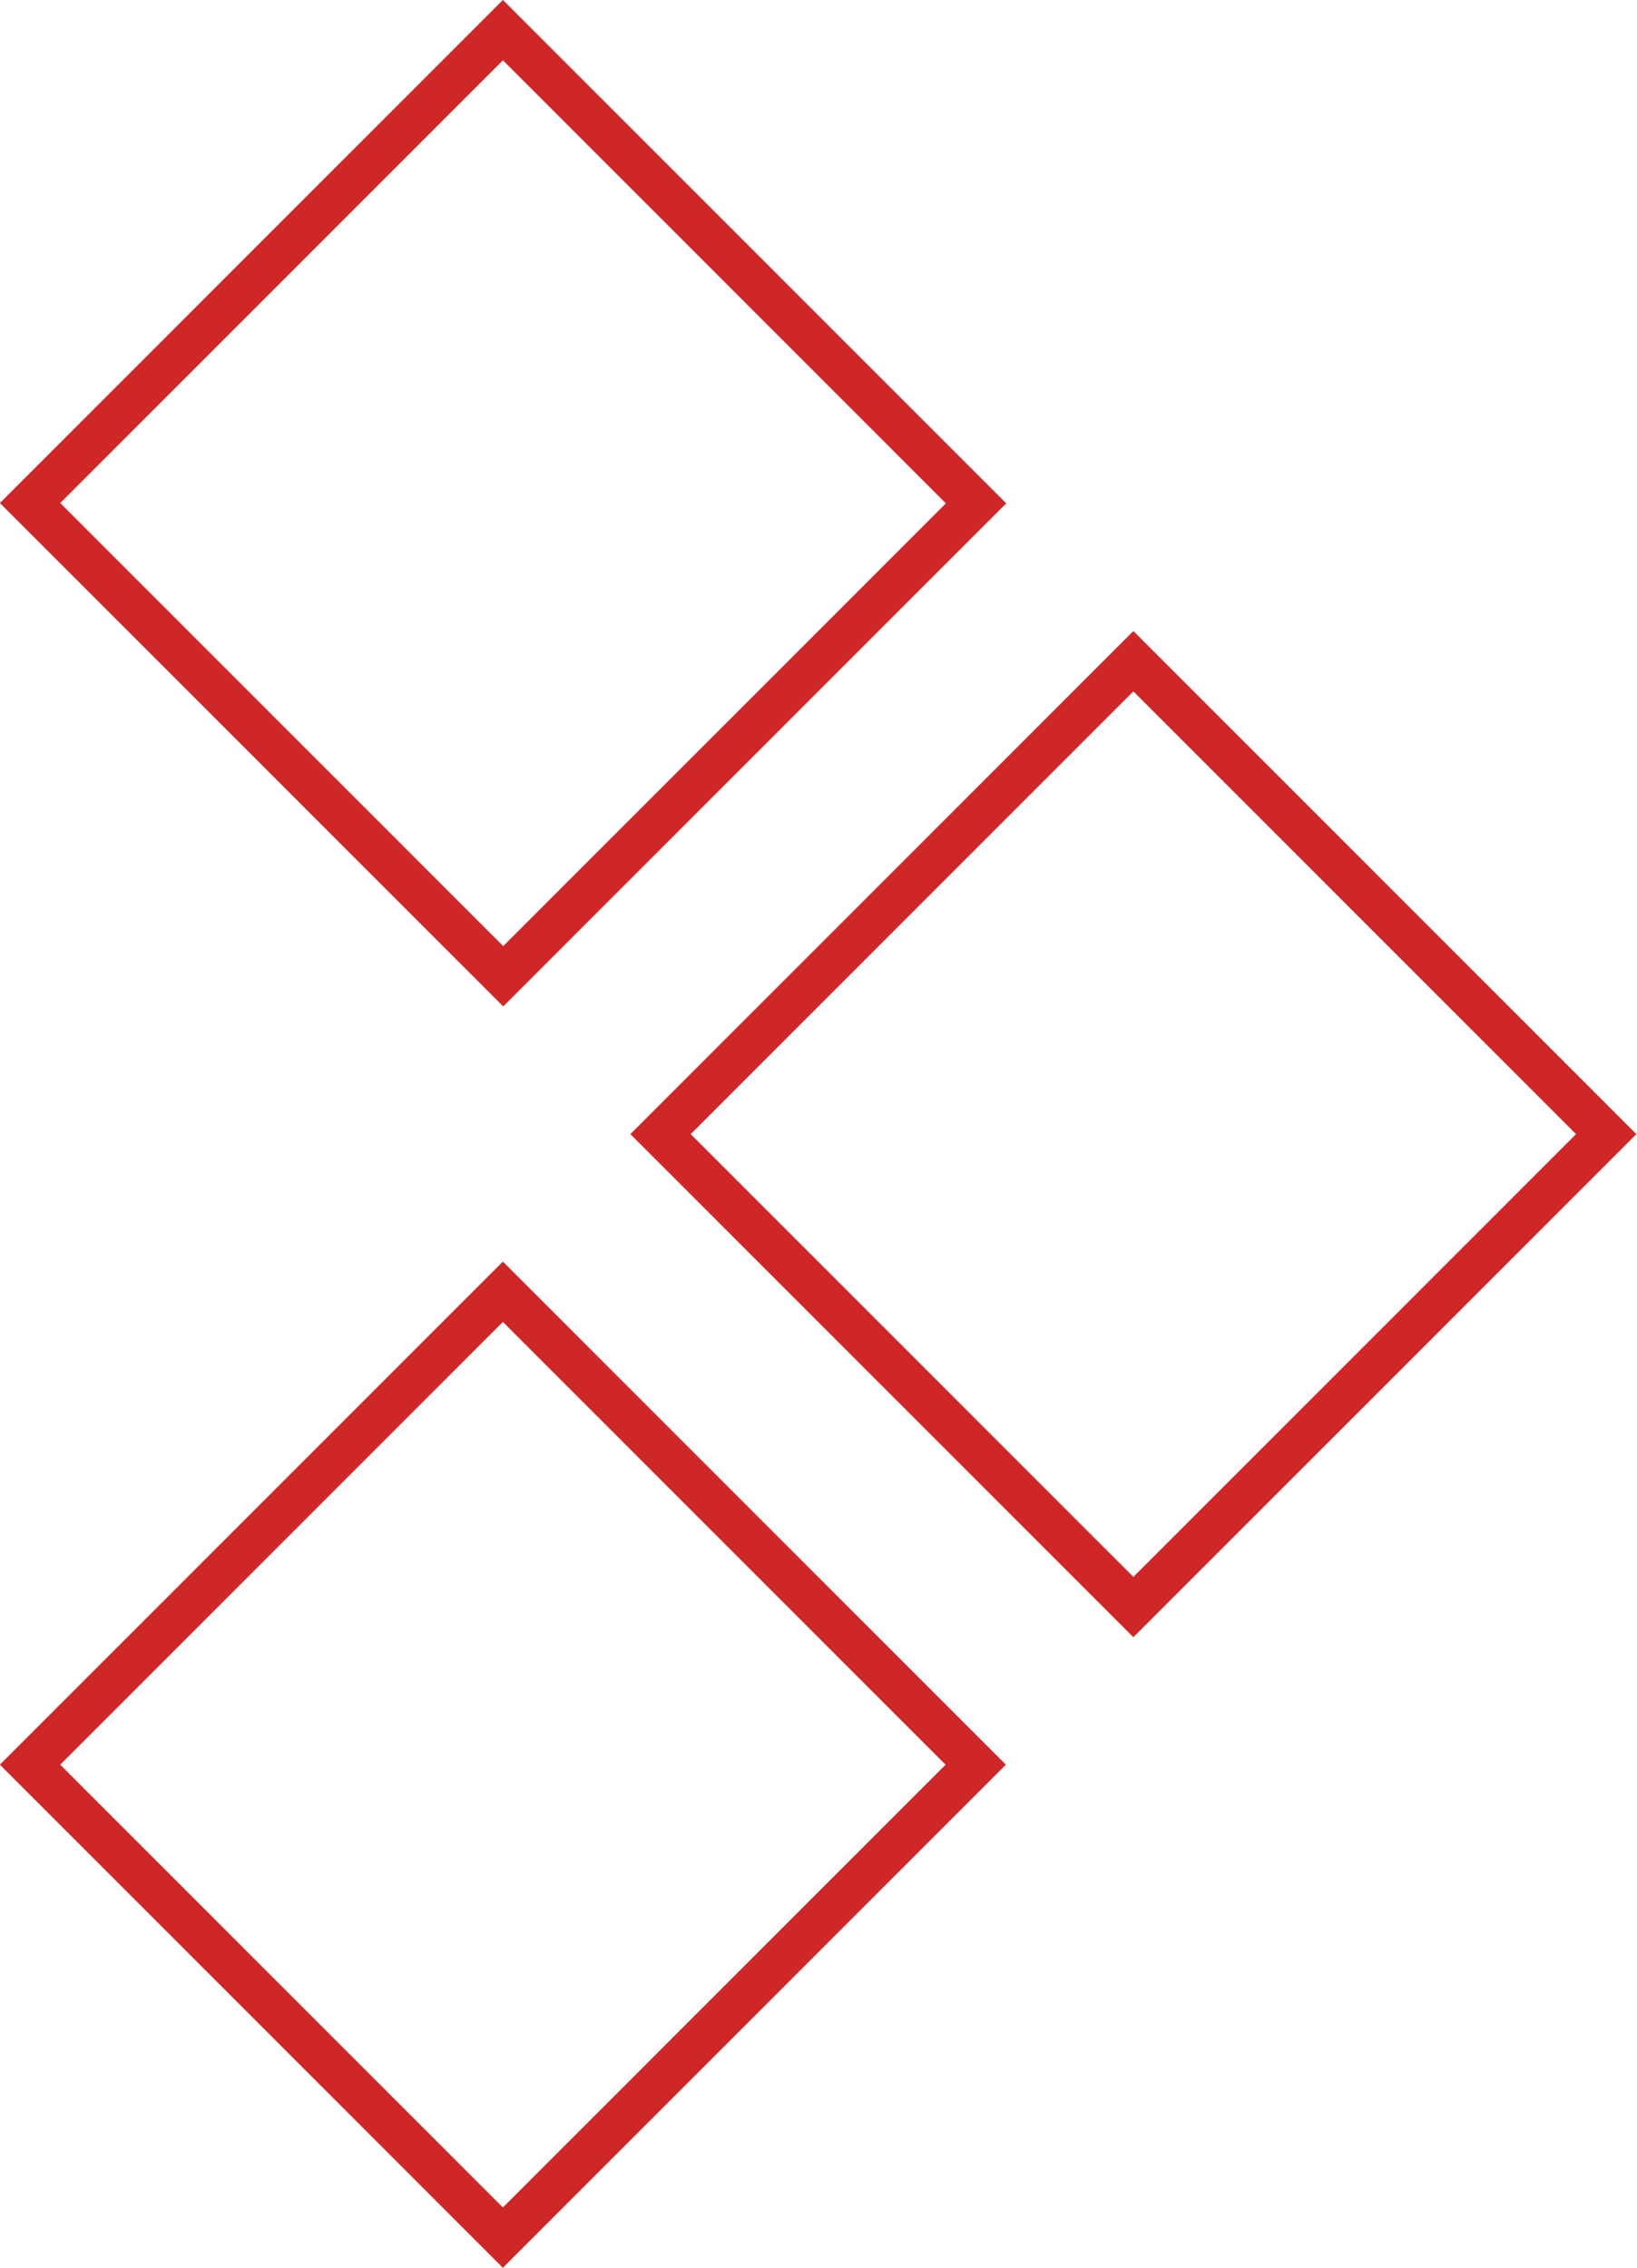
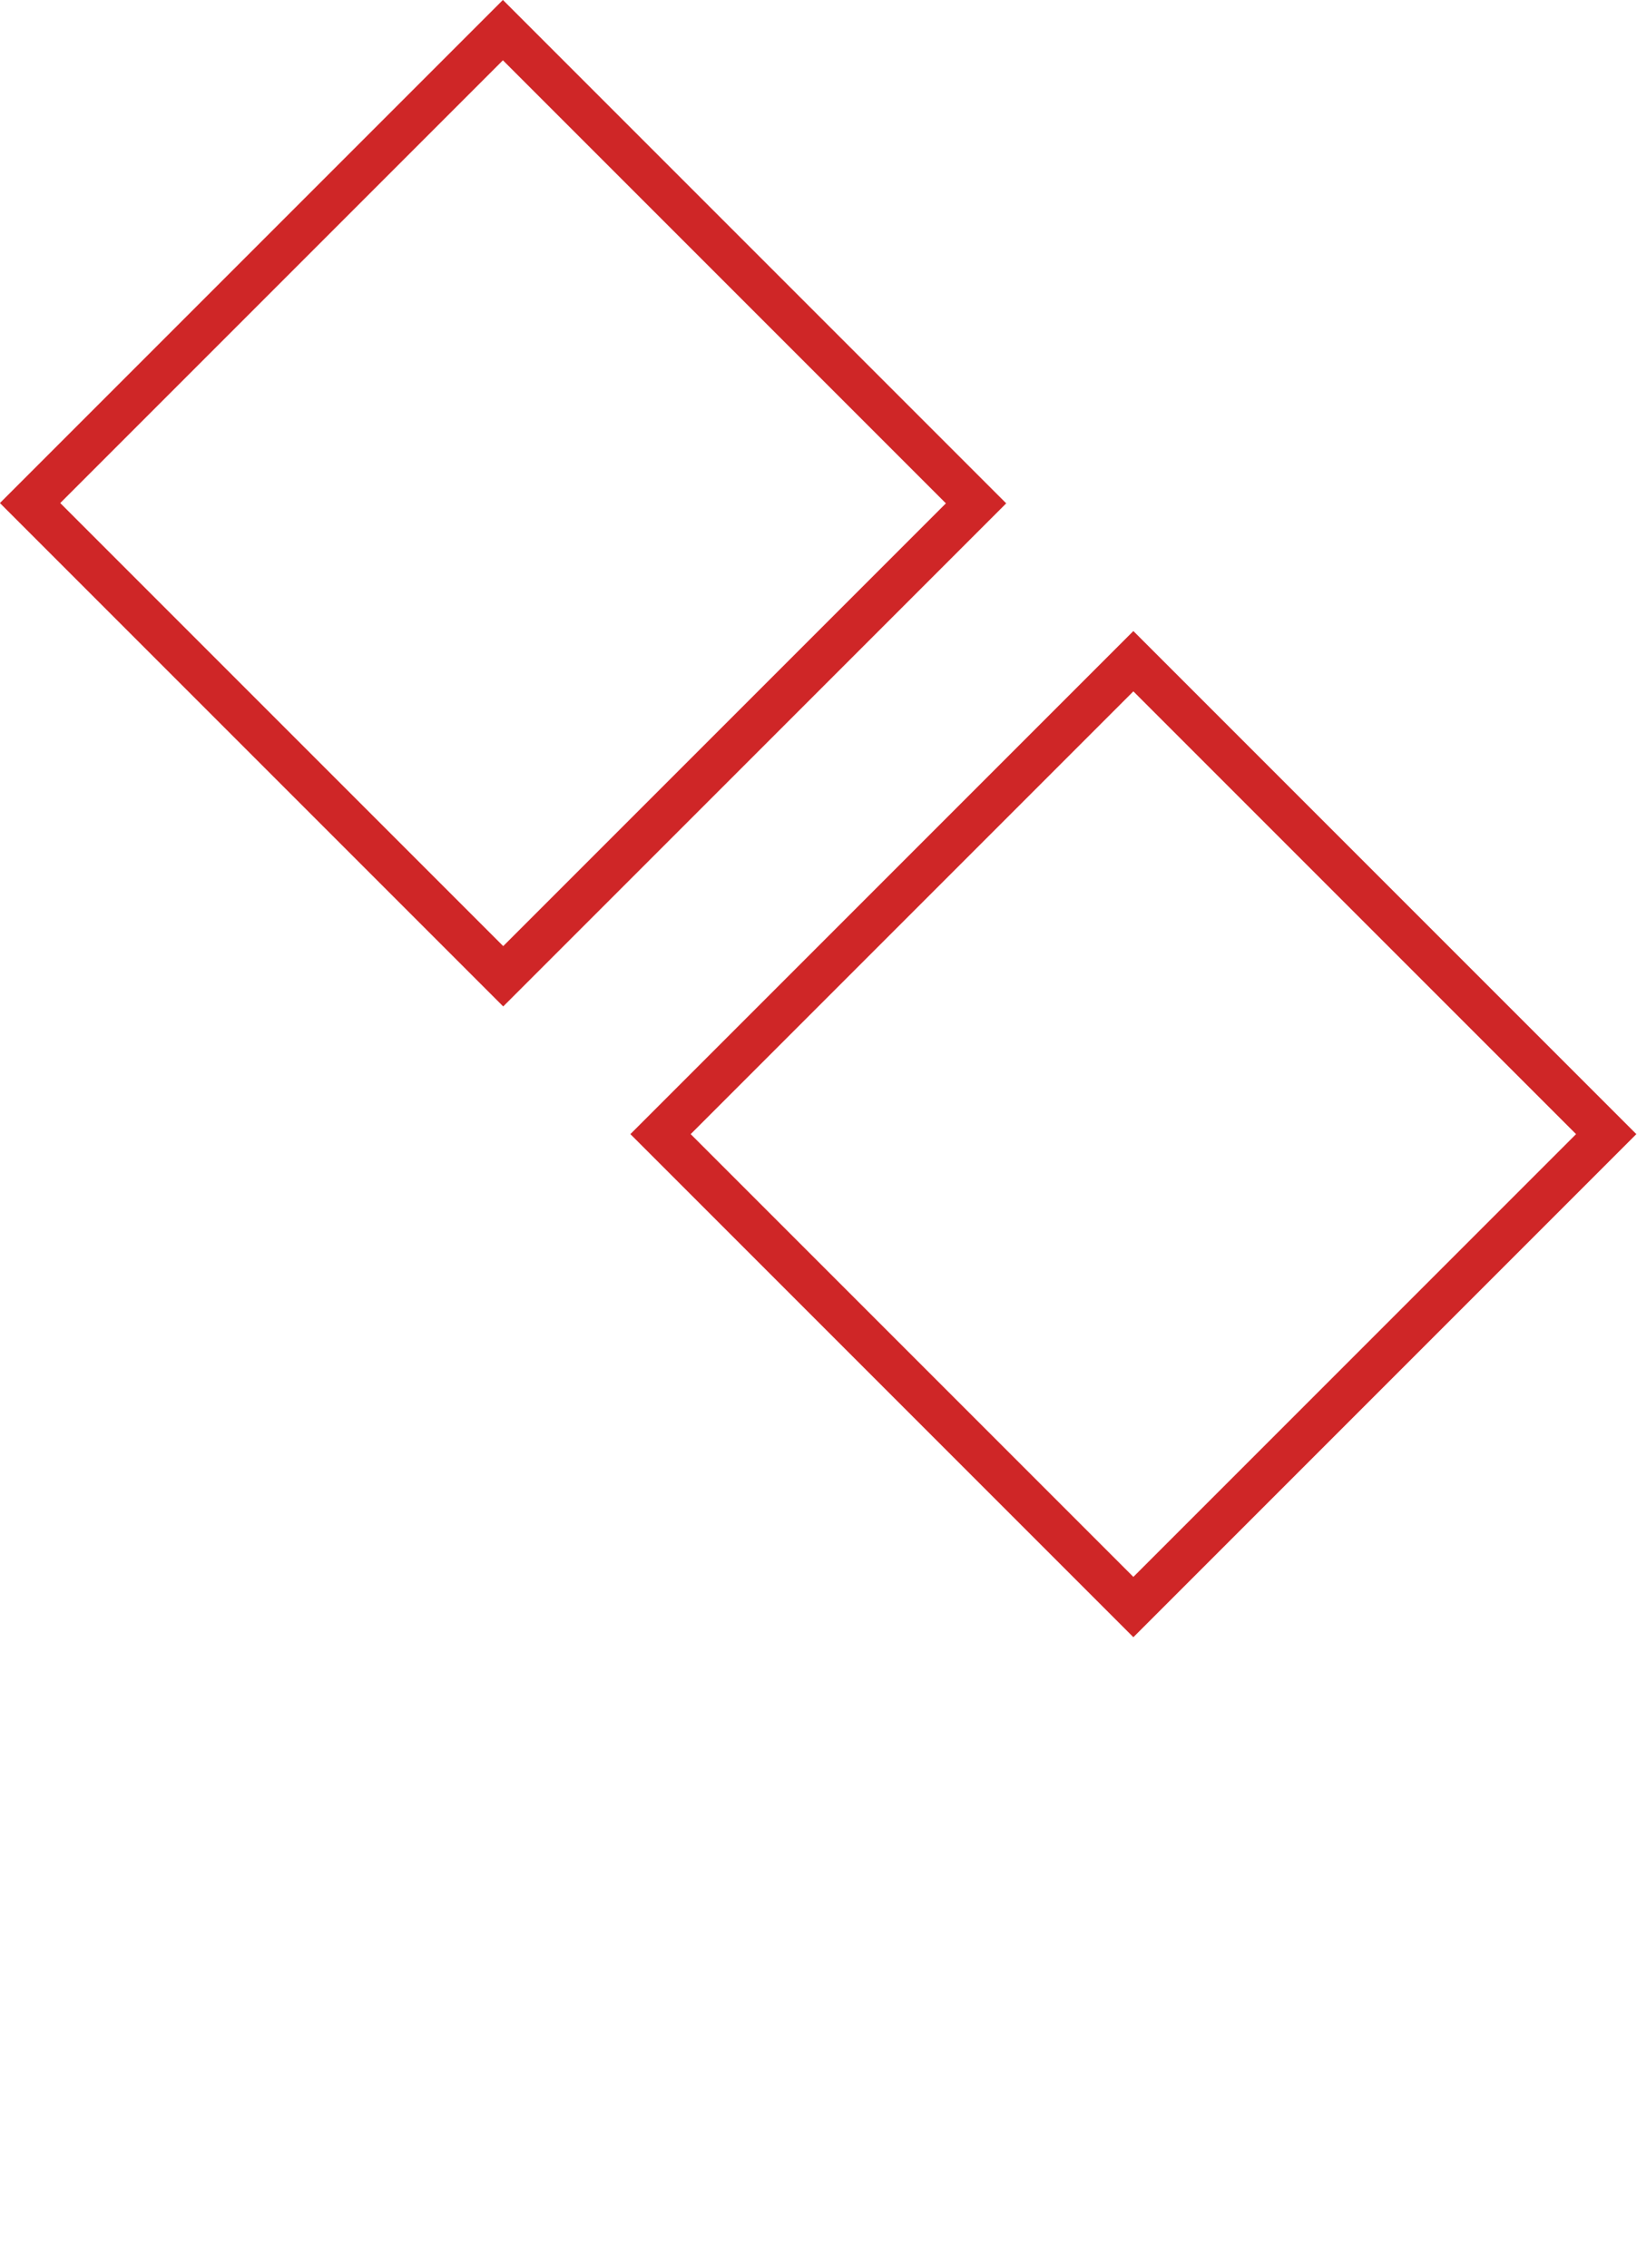
<svg xmlns="http://www.w3.org/2000/svg" version="1.1" id="Capa_1" x="0px" y="0px" viewBox="0 0 38.38 53.17" style="enable-background:new 0 0 38.38 53.17;" xml:space="preserve">
  <style type="text/css">
	.st0{fill:none;stroke:#CF2627;stroke-miterlimit:10;}
</style>
  <g>
    <rect x="18.74" y="18.74" transform="matrix(0.707 -0.707 0.707 0.707 -11.012 26.585)" class="st0" width="15.68" height="15.68" />
-     <rect x="3.96" y="33.53" transform="matrix(0.707 -0.707 0.707 0.707 -25.801 20.46)" class="st0" width="15.68" height="15.68" />
    <rect x="3.96" y="3.95" transform="matrix(0.707 -0.707 0.707 0.707 -4.887 11.799)" class="st0" width="15.68" height="15.69" />
  </g>
</svg>